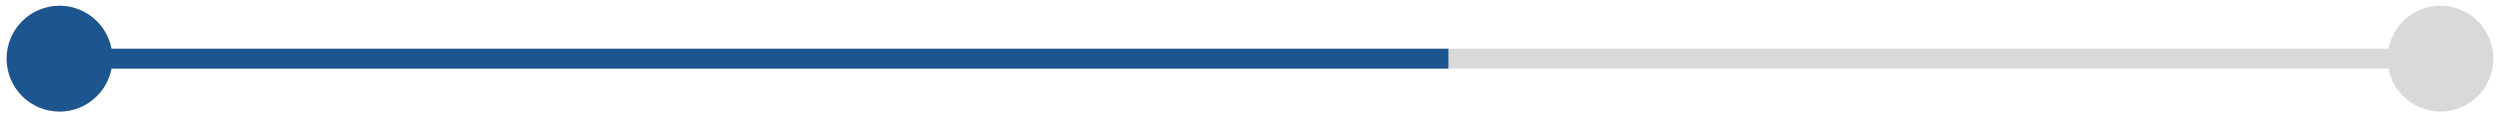
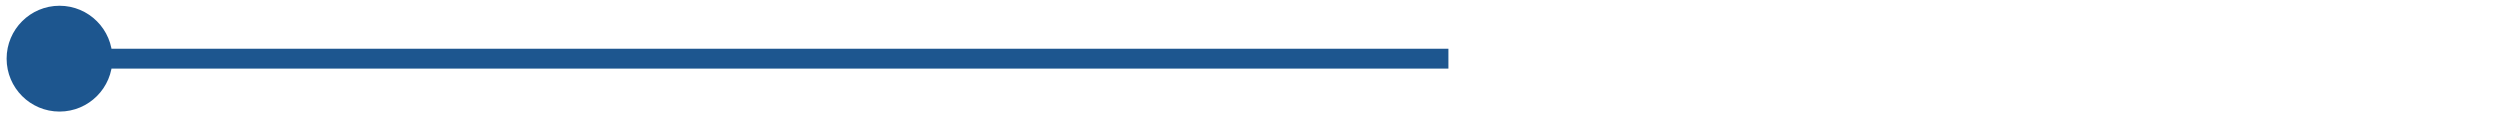
<svg xmlns="http://www.w3.org/2000/svg" width="252" height="12" viewBox="0 0 252 12" fill="none">
-   <path d="M0.667 5.913C0.667 8.859 3.054 11.246 6 11.246C8.946 11.246 11.333 8.859 11.333 5.913C11.333 2.968 8.946 0.58 6 0.58C3.054 0.58 0.667 2.968 0.667 5.913ZM240.667 5.913C240.667 8.859 243.054 11.246 246 11.246C248.946 11.246 251.333 8.859 251.333 5.913C251.333 2.968 248.946 0.58 246 0.58C243.054 0.58 240.667 2.968 240.667 5.913ZM6 6.913H246V4.913H6V6.913Z" fill="#D9D9D9" />
  <path d="M0.667 5.913C0.667 8.859 3.054 11.246 6 11.246C8.946 11.246 11.333 8.859 11.333 5.913C11.333 2.968 8.946 0.58 6 0.58C3.054 0.58 0.667 2.968 0.667 5.913ZM6 6.913H146V4.913H6V6.913Z" fill="#1D568F" />
</svg>